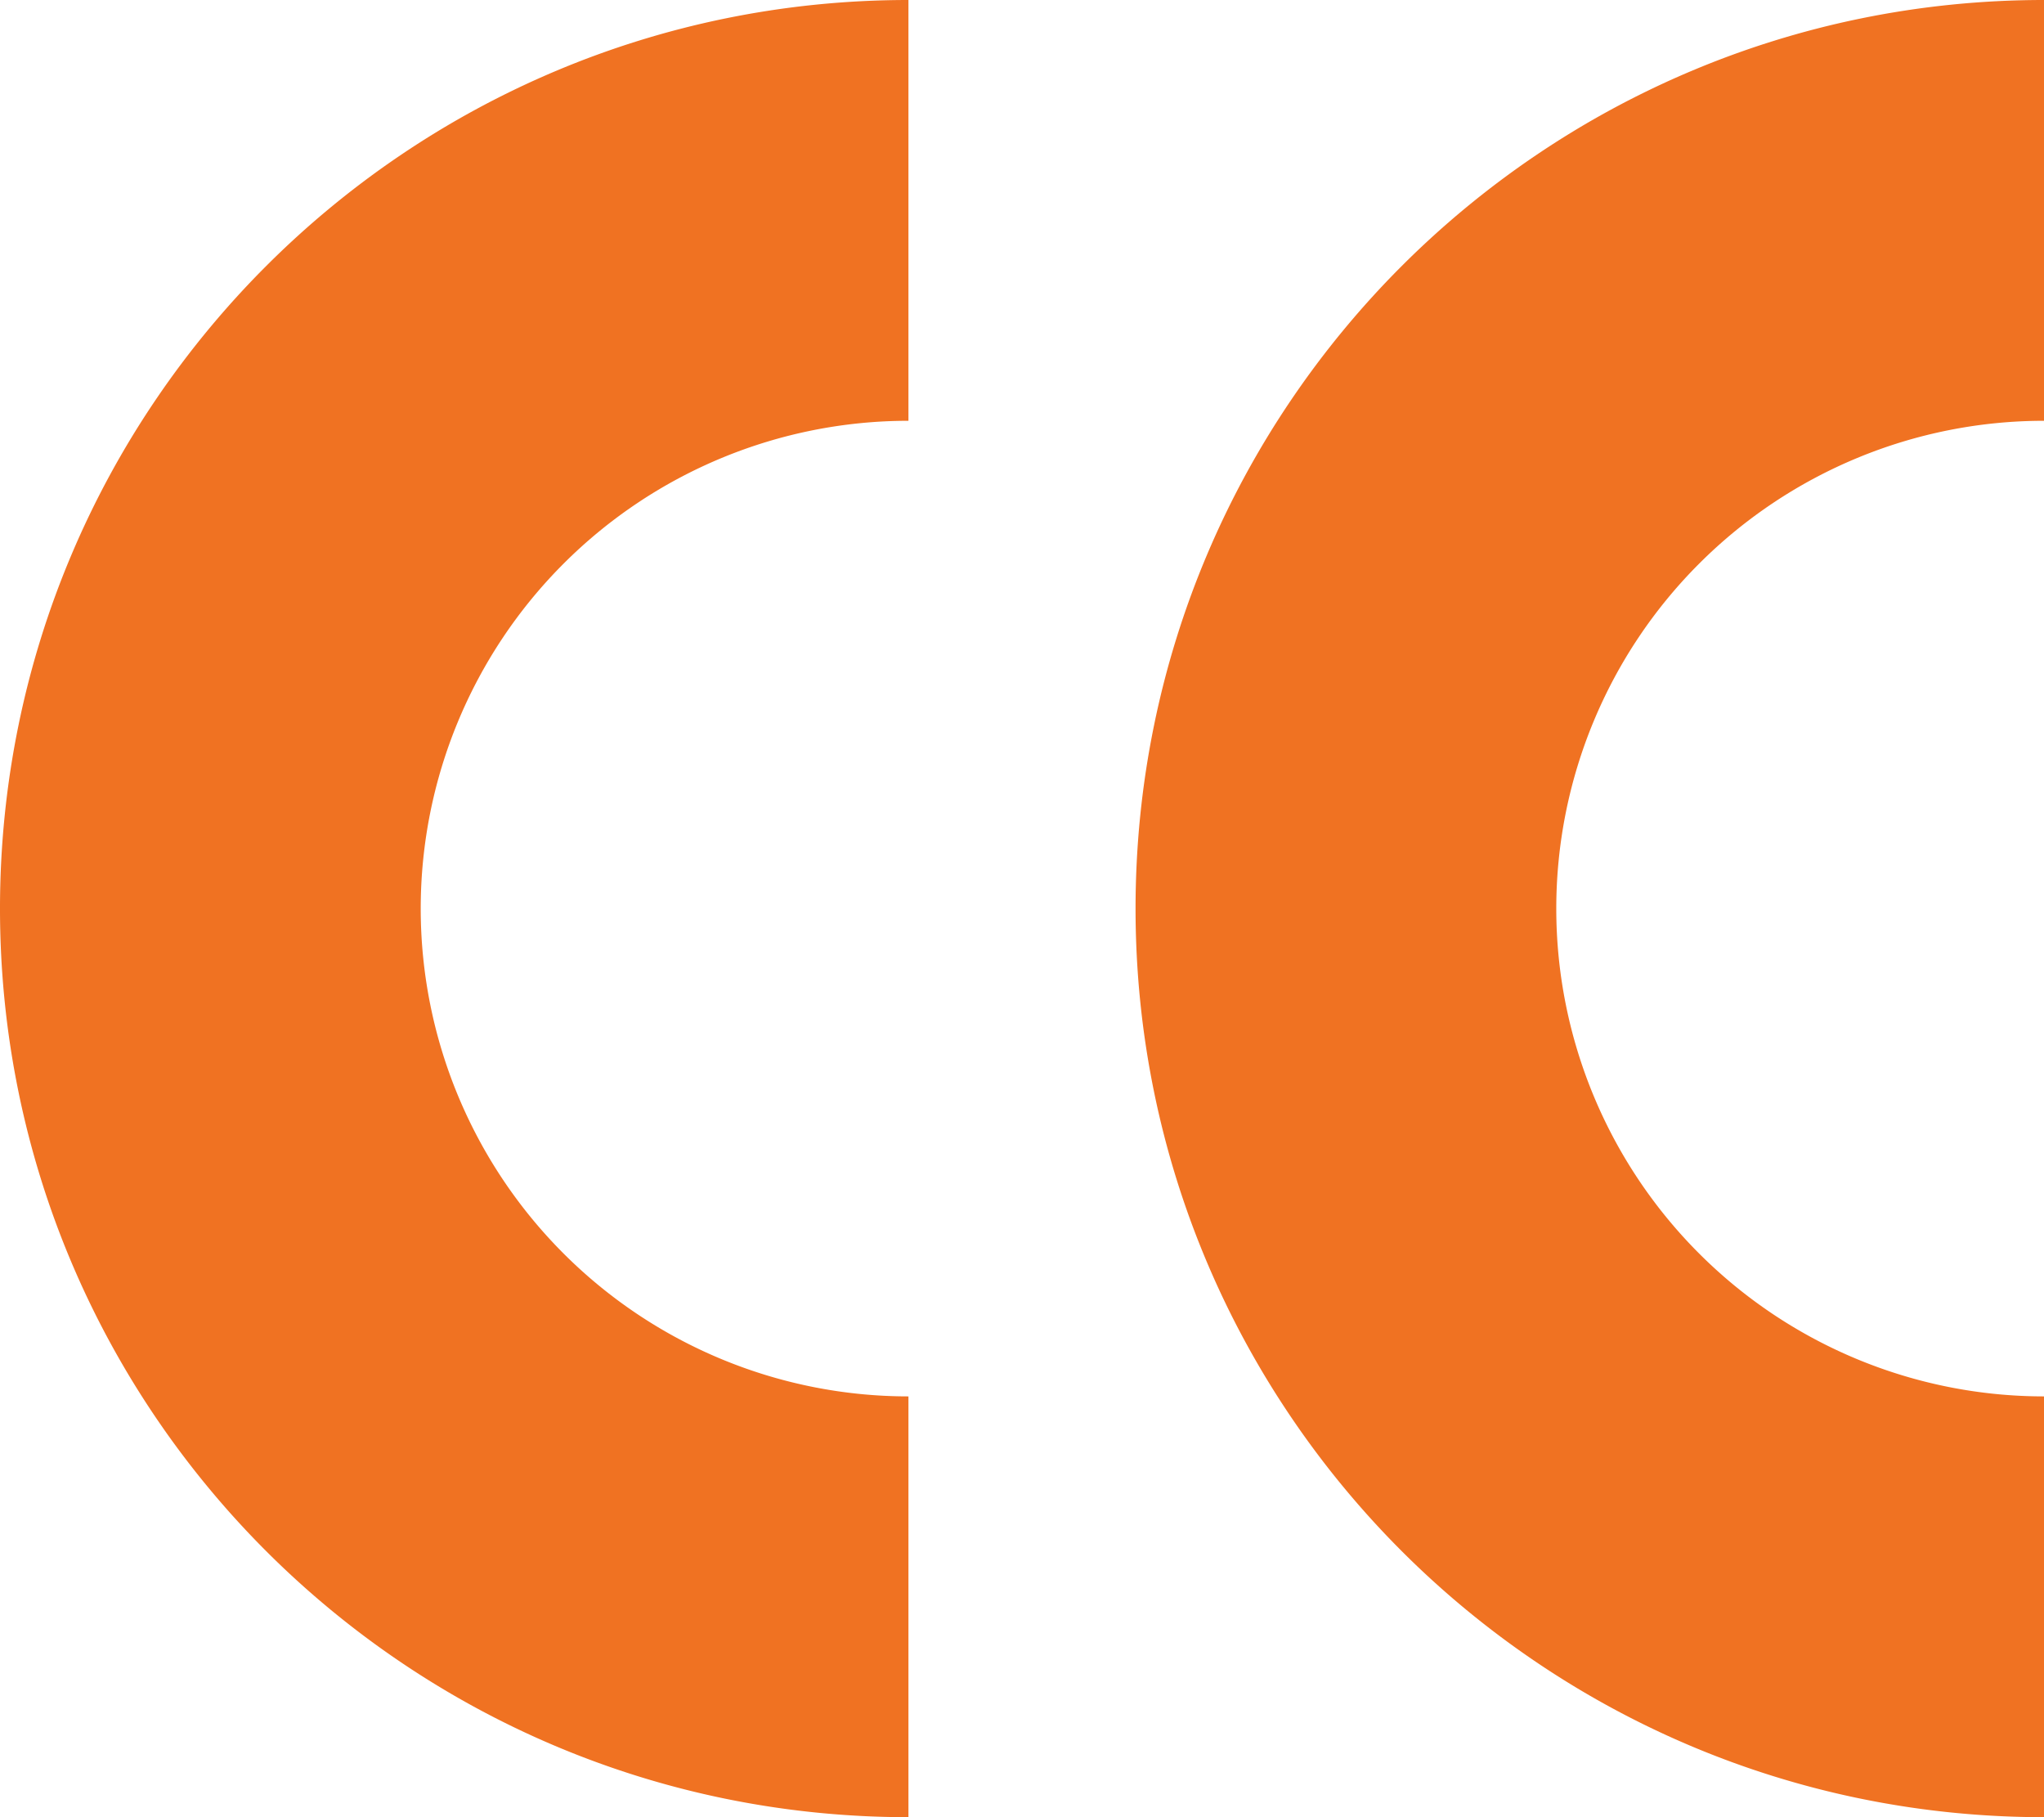
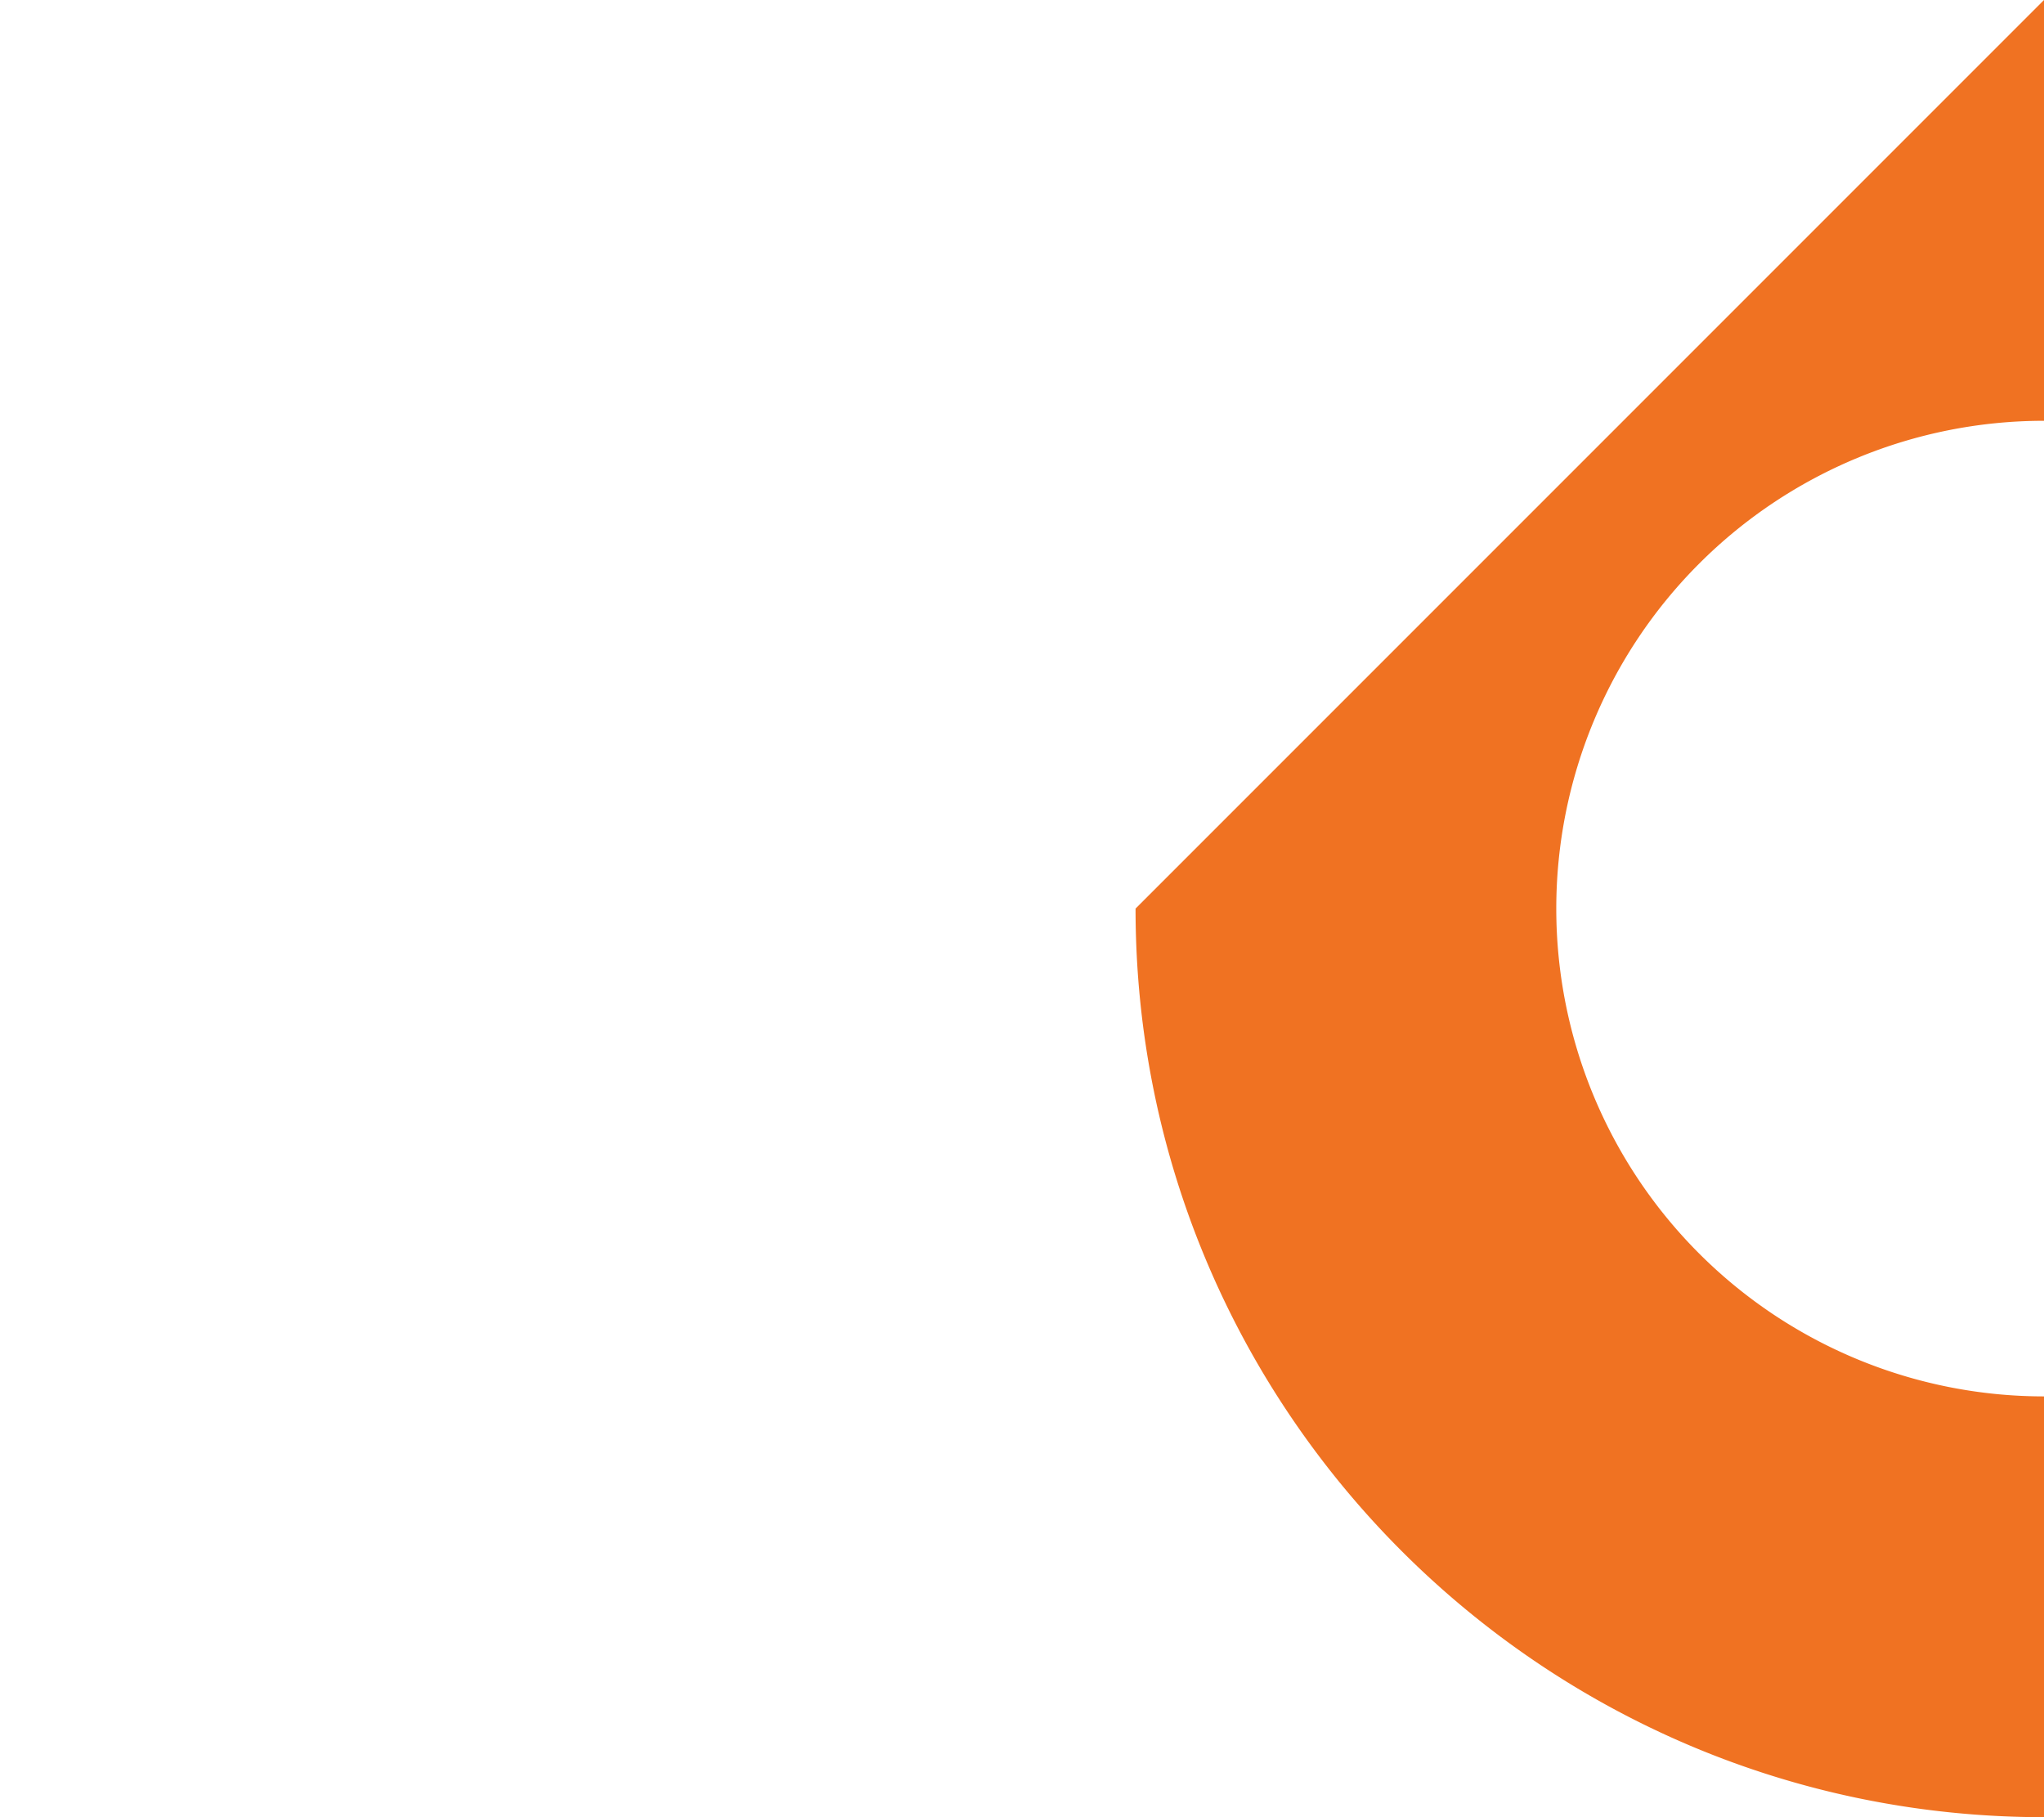
<svg xmlns="http://www.w3.org/2000/svg" width="36" height="32" viewBox="0 0 36 32" version="1.1">
  <g id="Page-1" stroke="none" stroke-width="1" fill="none" fill-rule="evenodd">
    <g id="open-quote" fill="#F07222" fill-rule="nonzero">
-       <path d="M8 8C-.836 8-8 15.164-8 24h7.41a8.59 8.59 0 0117.18 0H24c0-8.836-7.163-16-16-16z" id="Path" transform="rotate(-90 8 16)" />
-       <path d="M28 8c-8.836 0-16 7.164-16 16h7.41a8.59 8.59 0 0117.18 0H44c0-8.836-7.163-16-16-16z" id="Path" transform="rotate(-90 28 16)" />
+       <path d="M28 8c-8.836 0-16 7.164-16 16h7.41a8.59 8.59 0 0117.18 0H44z" id="Path" transform="rotate(-90 28 16)" />
    </g>
  </g>
</svg>